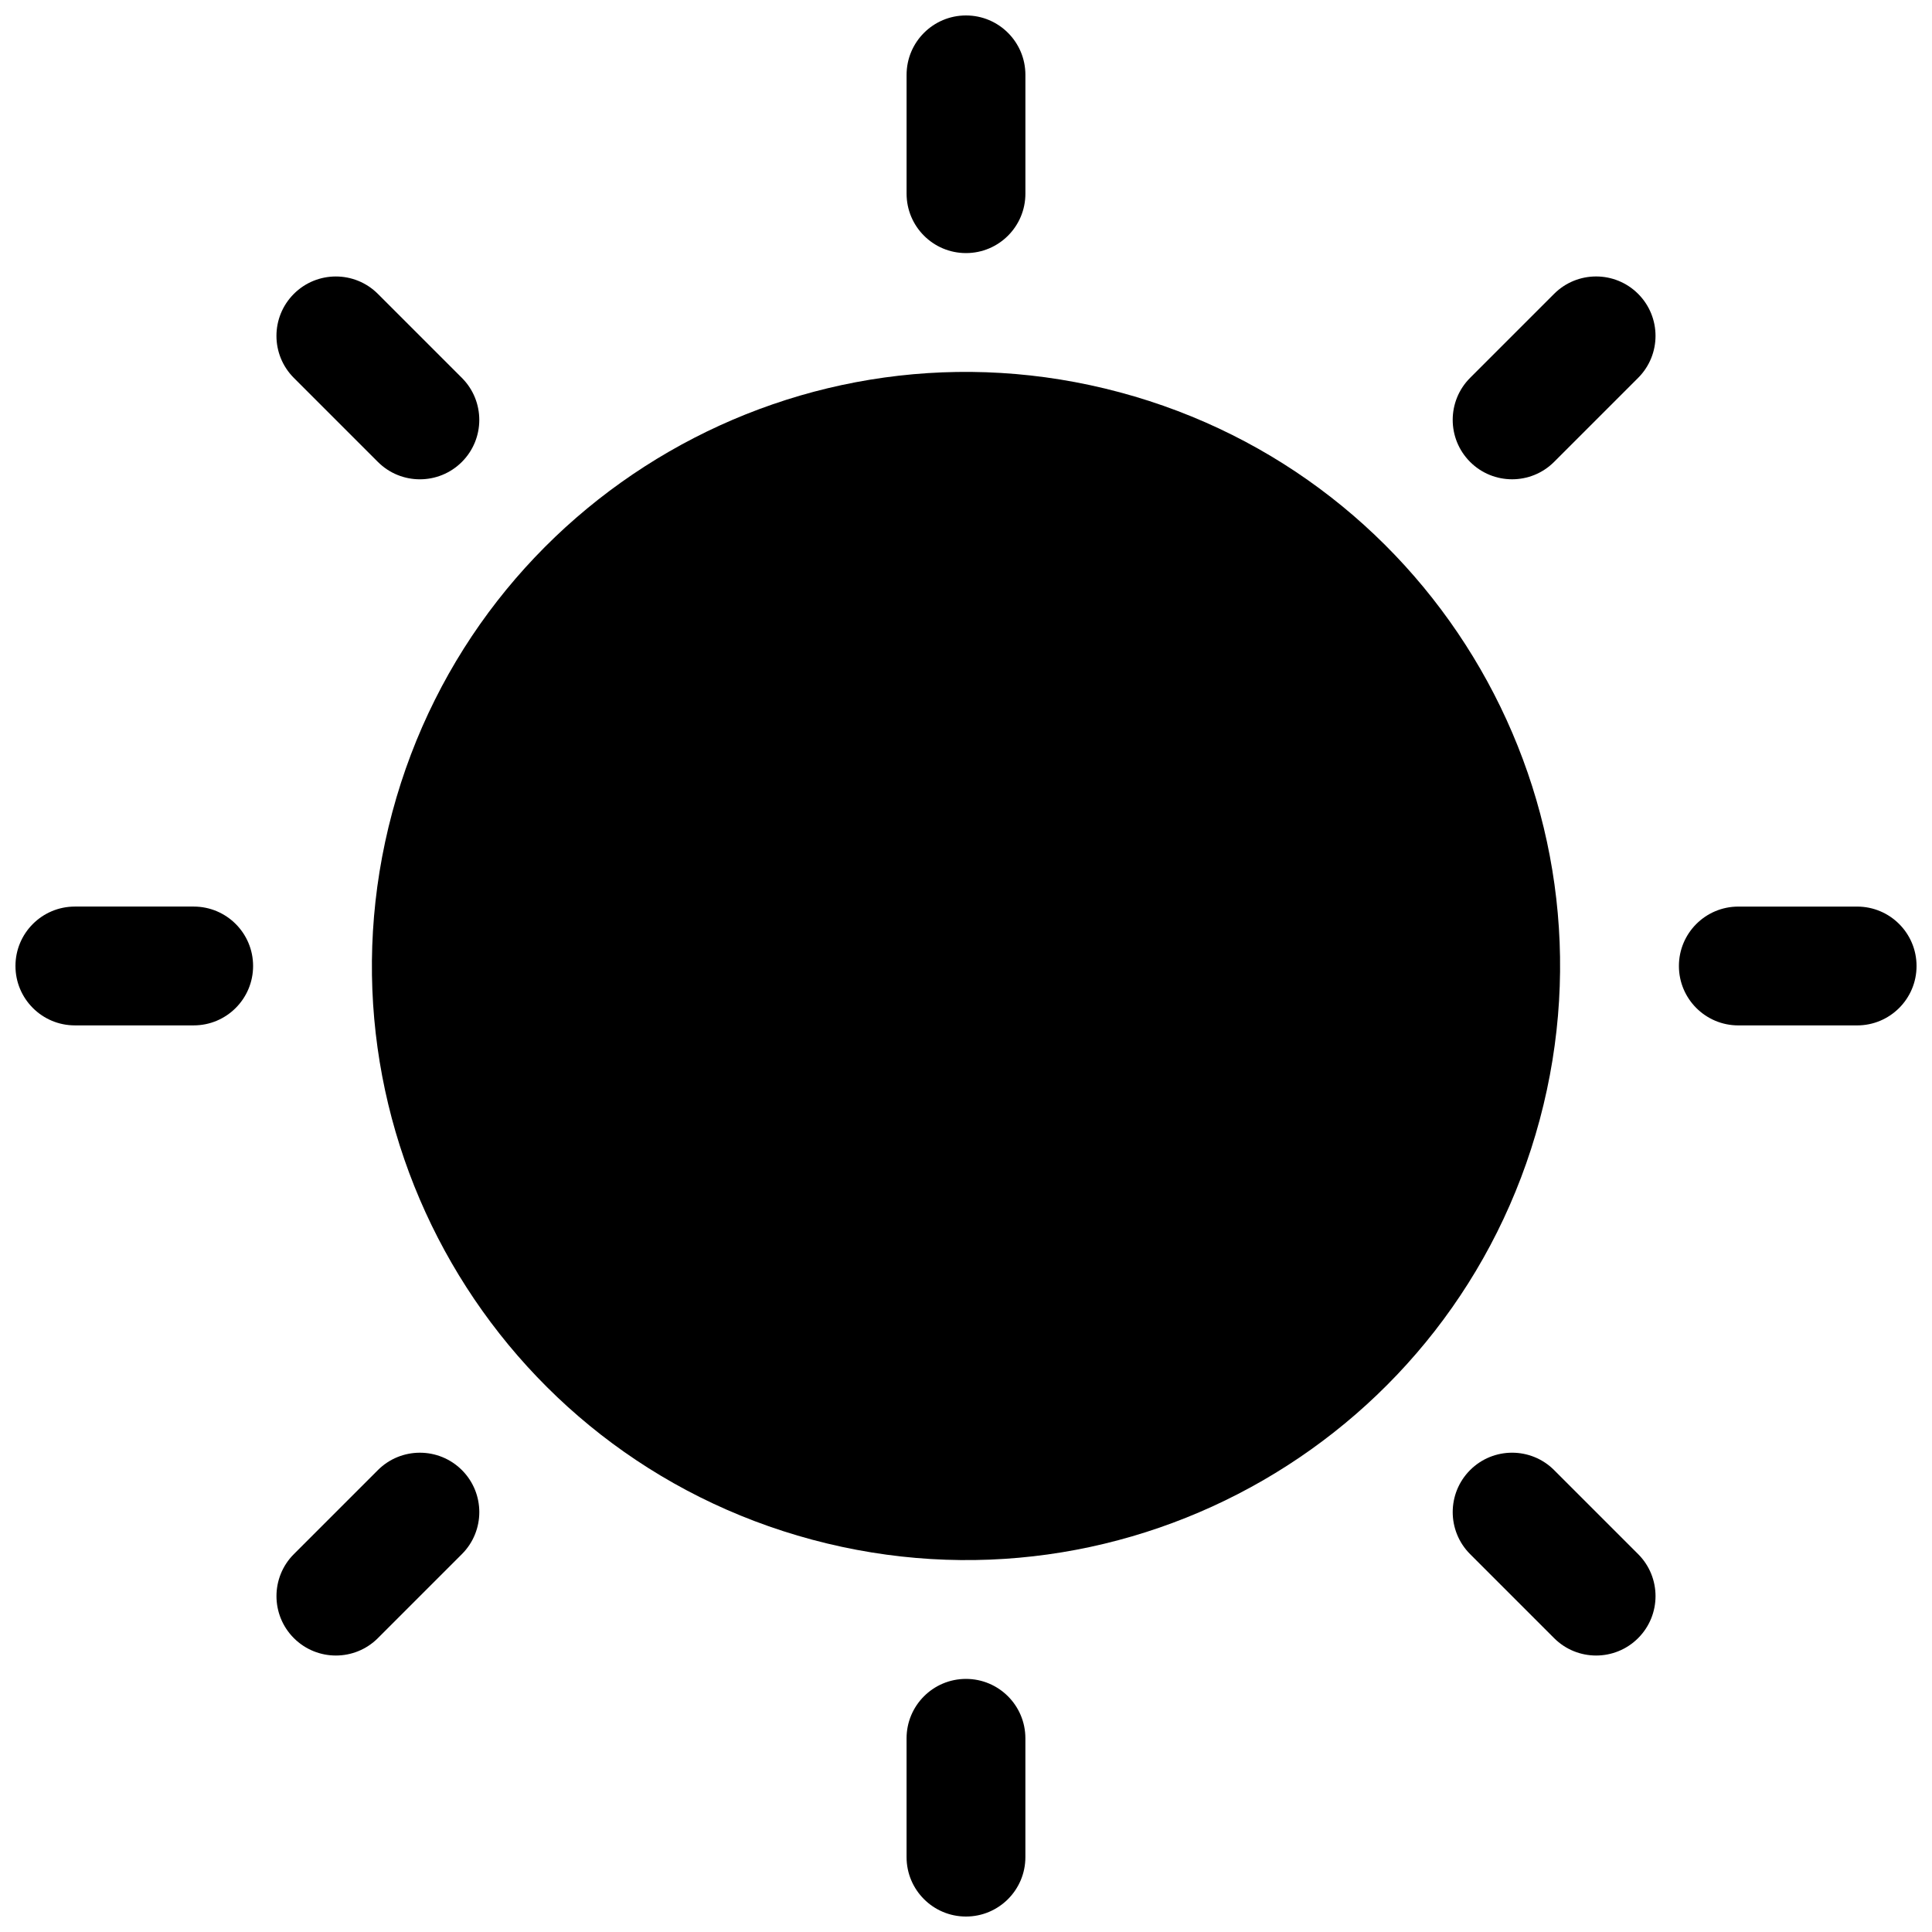
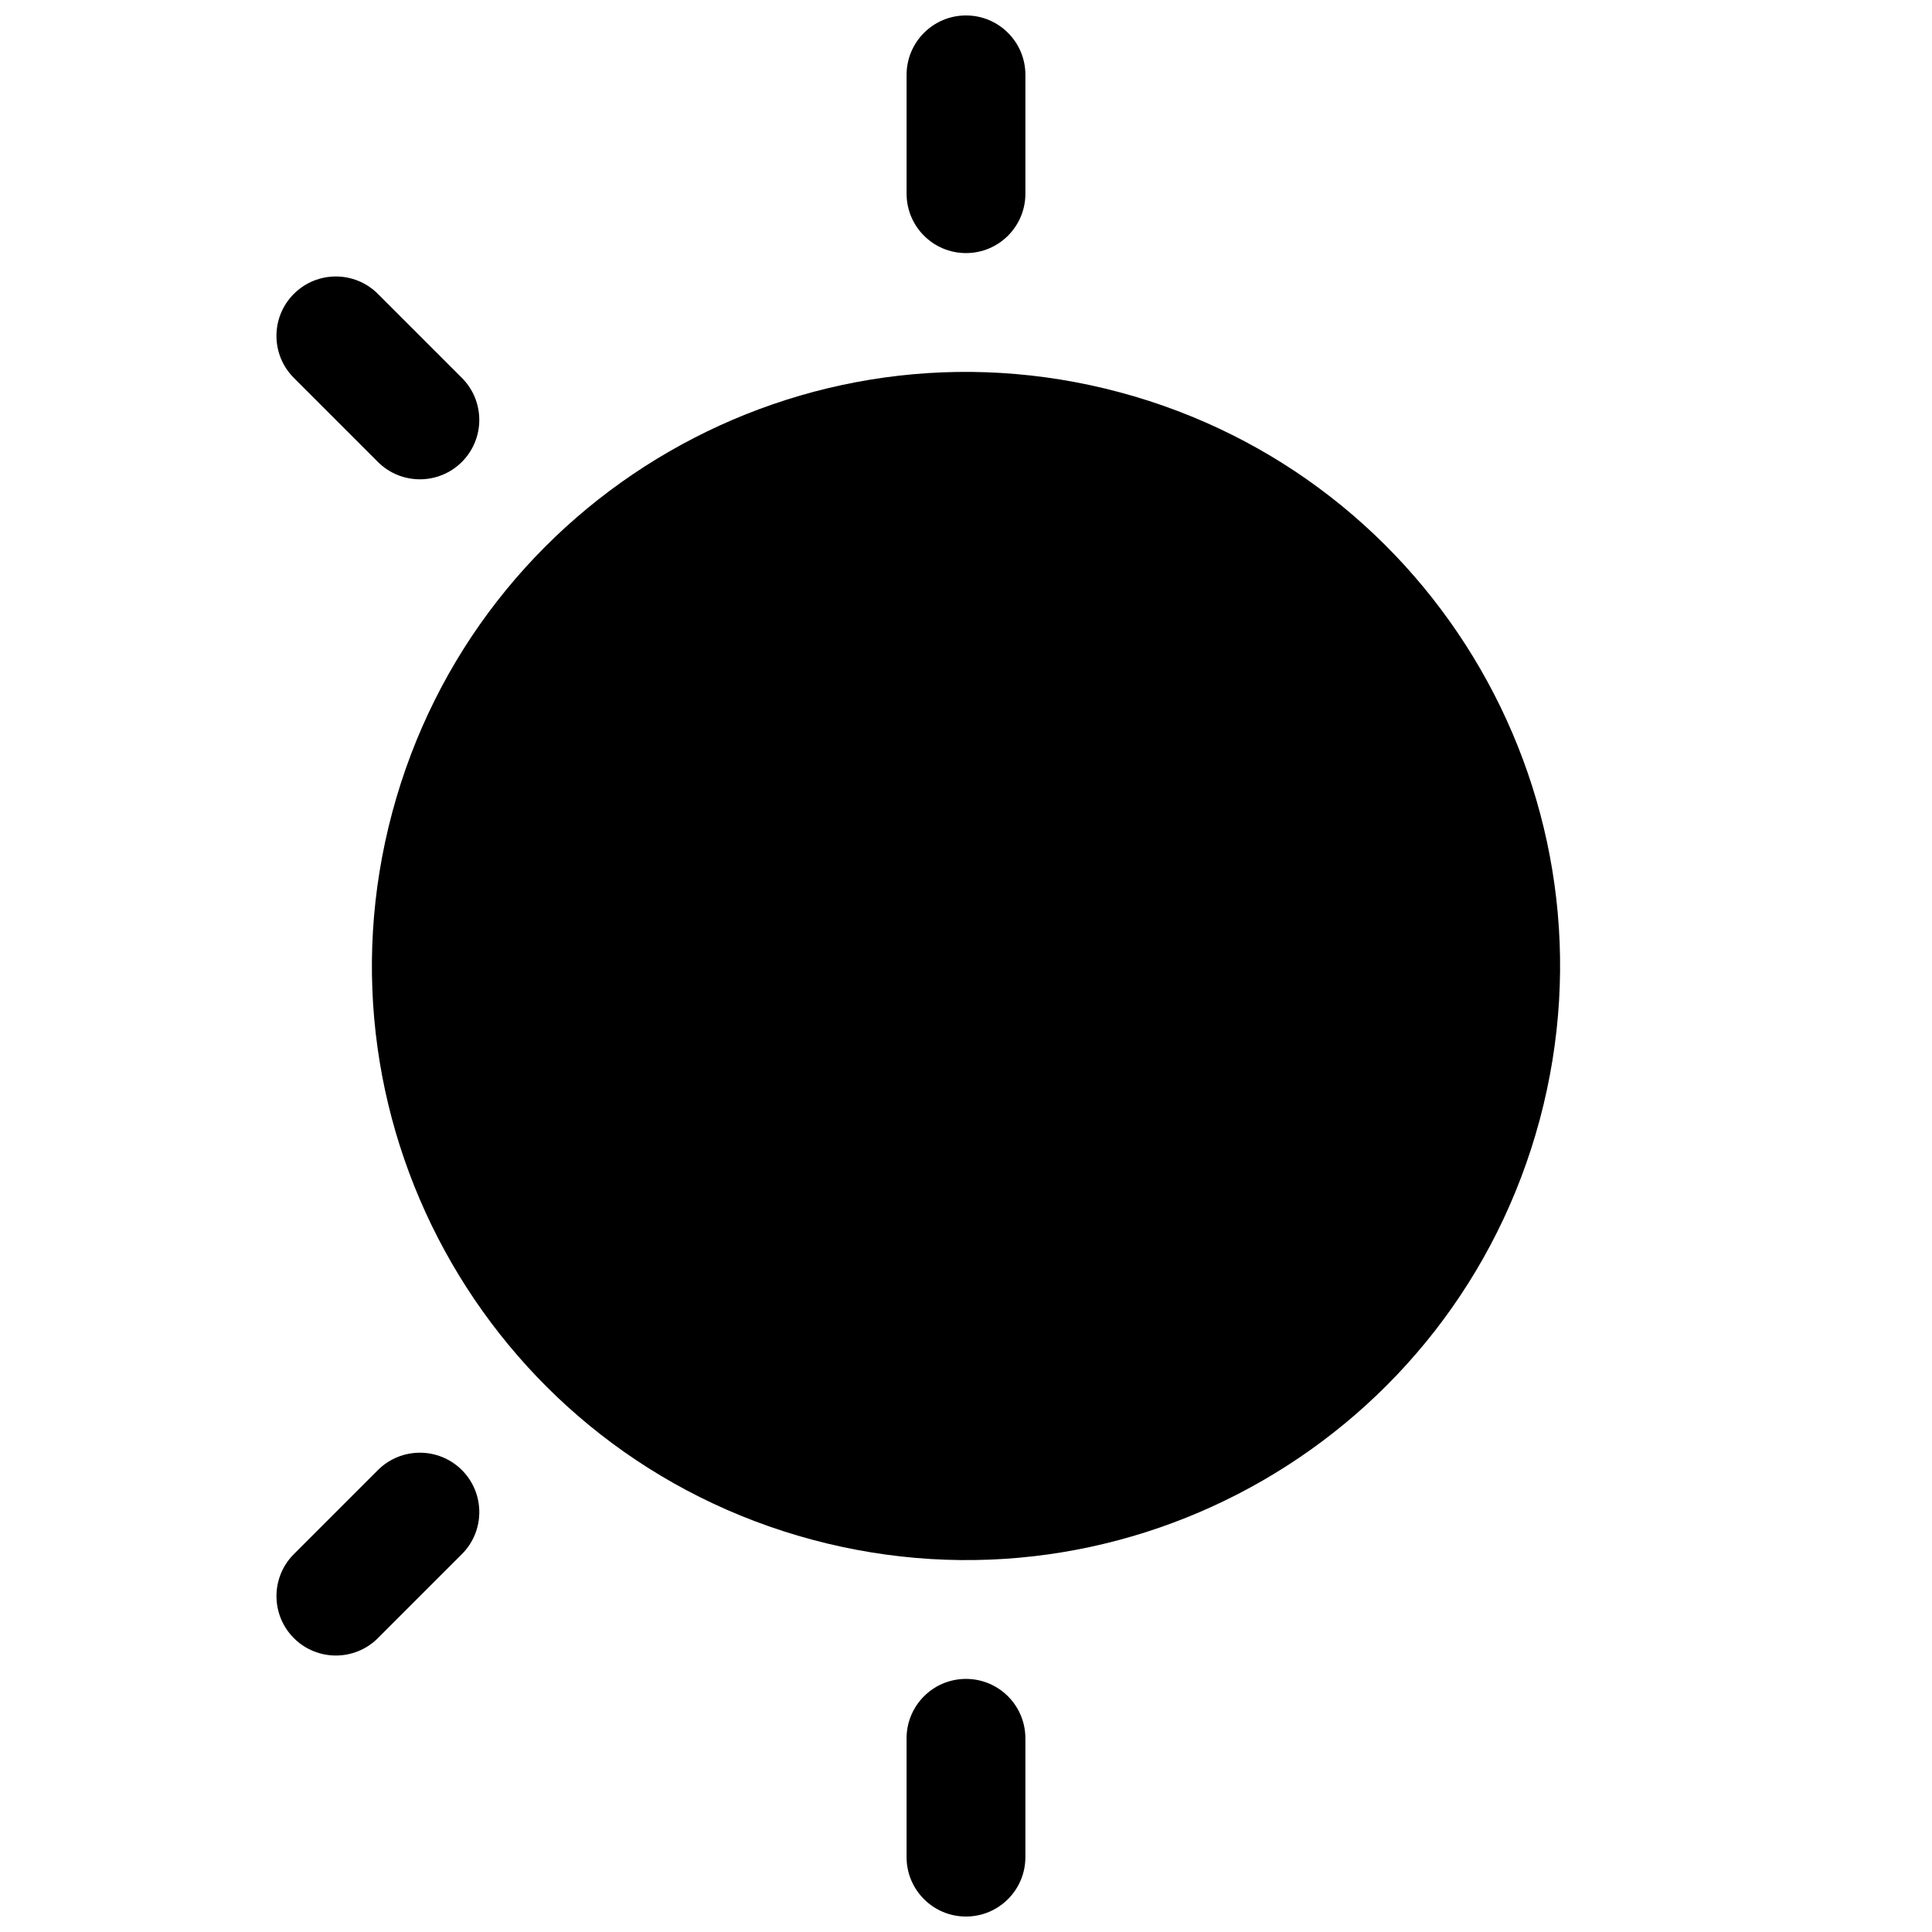
<svg xmlns="http://www.w3.org/2000/svg" width="800px" height="800px" version="1.1" viewBox="144 144 512 512">
  <defs>
    <clipPath id="d">
      <path d="m384 148.09h32v63.906h-32z" />
    </clipPath>
    <clipPath id="c">
      <path d="m384 588h32v63.902h-32z" />
    </clipPath>
    <clipPath id="b">
-       <path d="m588 384h63.902v32h-63.902z" />
-     </clipPath>
+       </clipPath>
    <clipPath id="a">
-       <path d="m148.09 384h63.906v32h-63.906z" />
-     </clipPath>
+       </clipPath>
  </defs>
  <g clip-path="url(#d)">
    <path d="m400 211.07c-8.695 0-15.746-7.051-15.746-15.746v-31.488c0-8.691 7.051-15.742 15.746-15.742s15.742 7.051 15.742 15.742v31.488c0 8.695-7.047 15.746-15.742 15.746z" />
  </g>
  <path d="m440.74 247.96c-83.973-22.5-170.28 27.332-192.78 111.3-22.5 83.973 27.332 170.28 111.3 192.78 83.973 22.5 170.28-27.332 192.78-111.3 22.5-83.973-27.332-170.28-111.3-192.78z" />
  <g clip-path="url(#c)">
    <path d="m384.25 636.16c0 8.695 7.051 15.742 15.746 15.742s15.742-7.047 15.742-15.742v-31.488c0-8.695-7.047-15.746-15.742-15.746s-15.746 7.051-15.746 15.746z" />
  </g>
  <g clip-path="url(#b)">
    <path d="m588.93 400c0-8.695 7.051-15.746 15.746-15.746h31.488c8.695 0 15.742 7.051 15.742 15.746s-7.047 15.742-15.742 15.742h-31.488c-8.695 0-15.746-7.047-15.746-15.742z" />
  </g>
  <g clip-path="url(#a)">
-     <path d="m163.84 384.25c-8.691 0-15.742 7.051-15.742 15.746s7.051 15.742 15.742 15.742h31.488c8.695 0 15.746-7.047 15.746-15.742s-7.051-15.746-15.746-15.746z" />
+     <path d="m163.84 384.25c-8.691 0-15.742 7.051-15.742 15.746s7.051 15.742 15.742 15.742h31.488s-7.051-15.746-15.746-15.746z" />
  </g>
-   <path d="m533.59 533.59c6.148-6.148 16.117-6.148 22.266 0l22.266 22.266c6.148 6.148 6.148 16.117 0 22.266-6.148 6.148-16.117 6.148-22.266 0l-22.266-22.266c-6.144-6.148-6.144-16.117 0-22.266z" />
  <path d="m244.14 221.88c-6.148-6.148-16.117-6.148-22.266 0s-6.148 16.117 0 22.266l22.266 22.266c6.148 6.148 16.117 6.148 22.266 0s6.148-16.117 0-22.266z" />
  <path d="m266.41 533.59c6.148 6.148 6.148 16.117 0 22.266l-22.266 22.266c-6.148 6.148-16.117 6.148-22.266 0-6.148-6.148-6.148-16.117 0-22.266l22.266-22.266c6.148-6.144 16.117-6.144 22.266 0z" />
-   <path d="m578.12 244.14c6.148-6.148 6.148-16.117 0-22.266-6.148-6.148-16.117-6.148-22.266 0l-22.266 22.266c-6.144 6.148-6.144 16.117 0 22.266 6.148 6.148 16.117 6.148 22.266 0z" />
</svg>